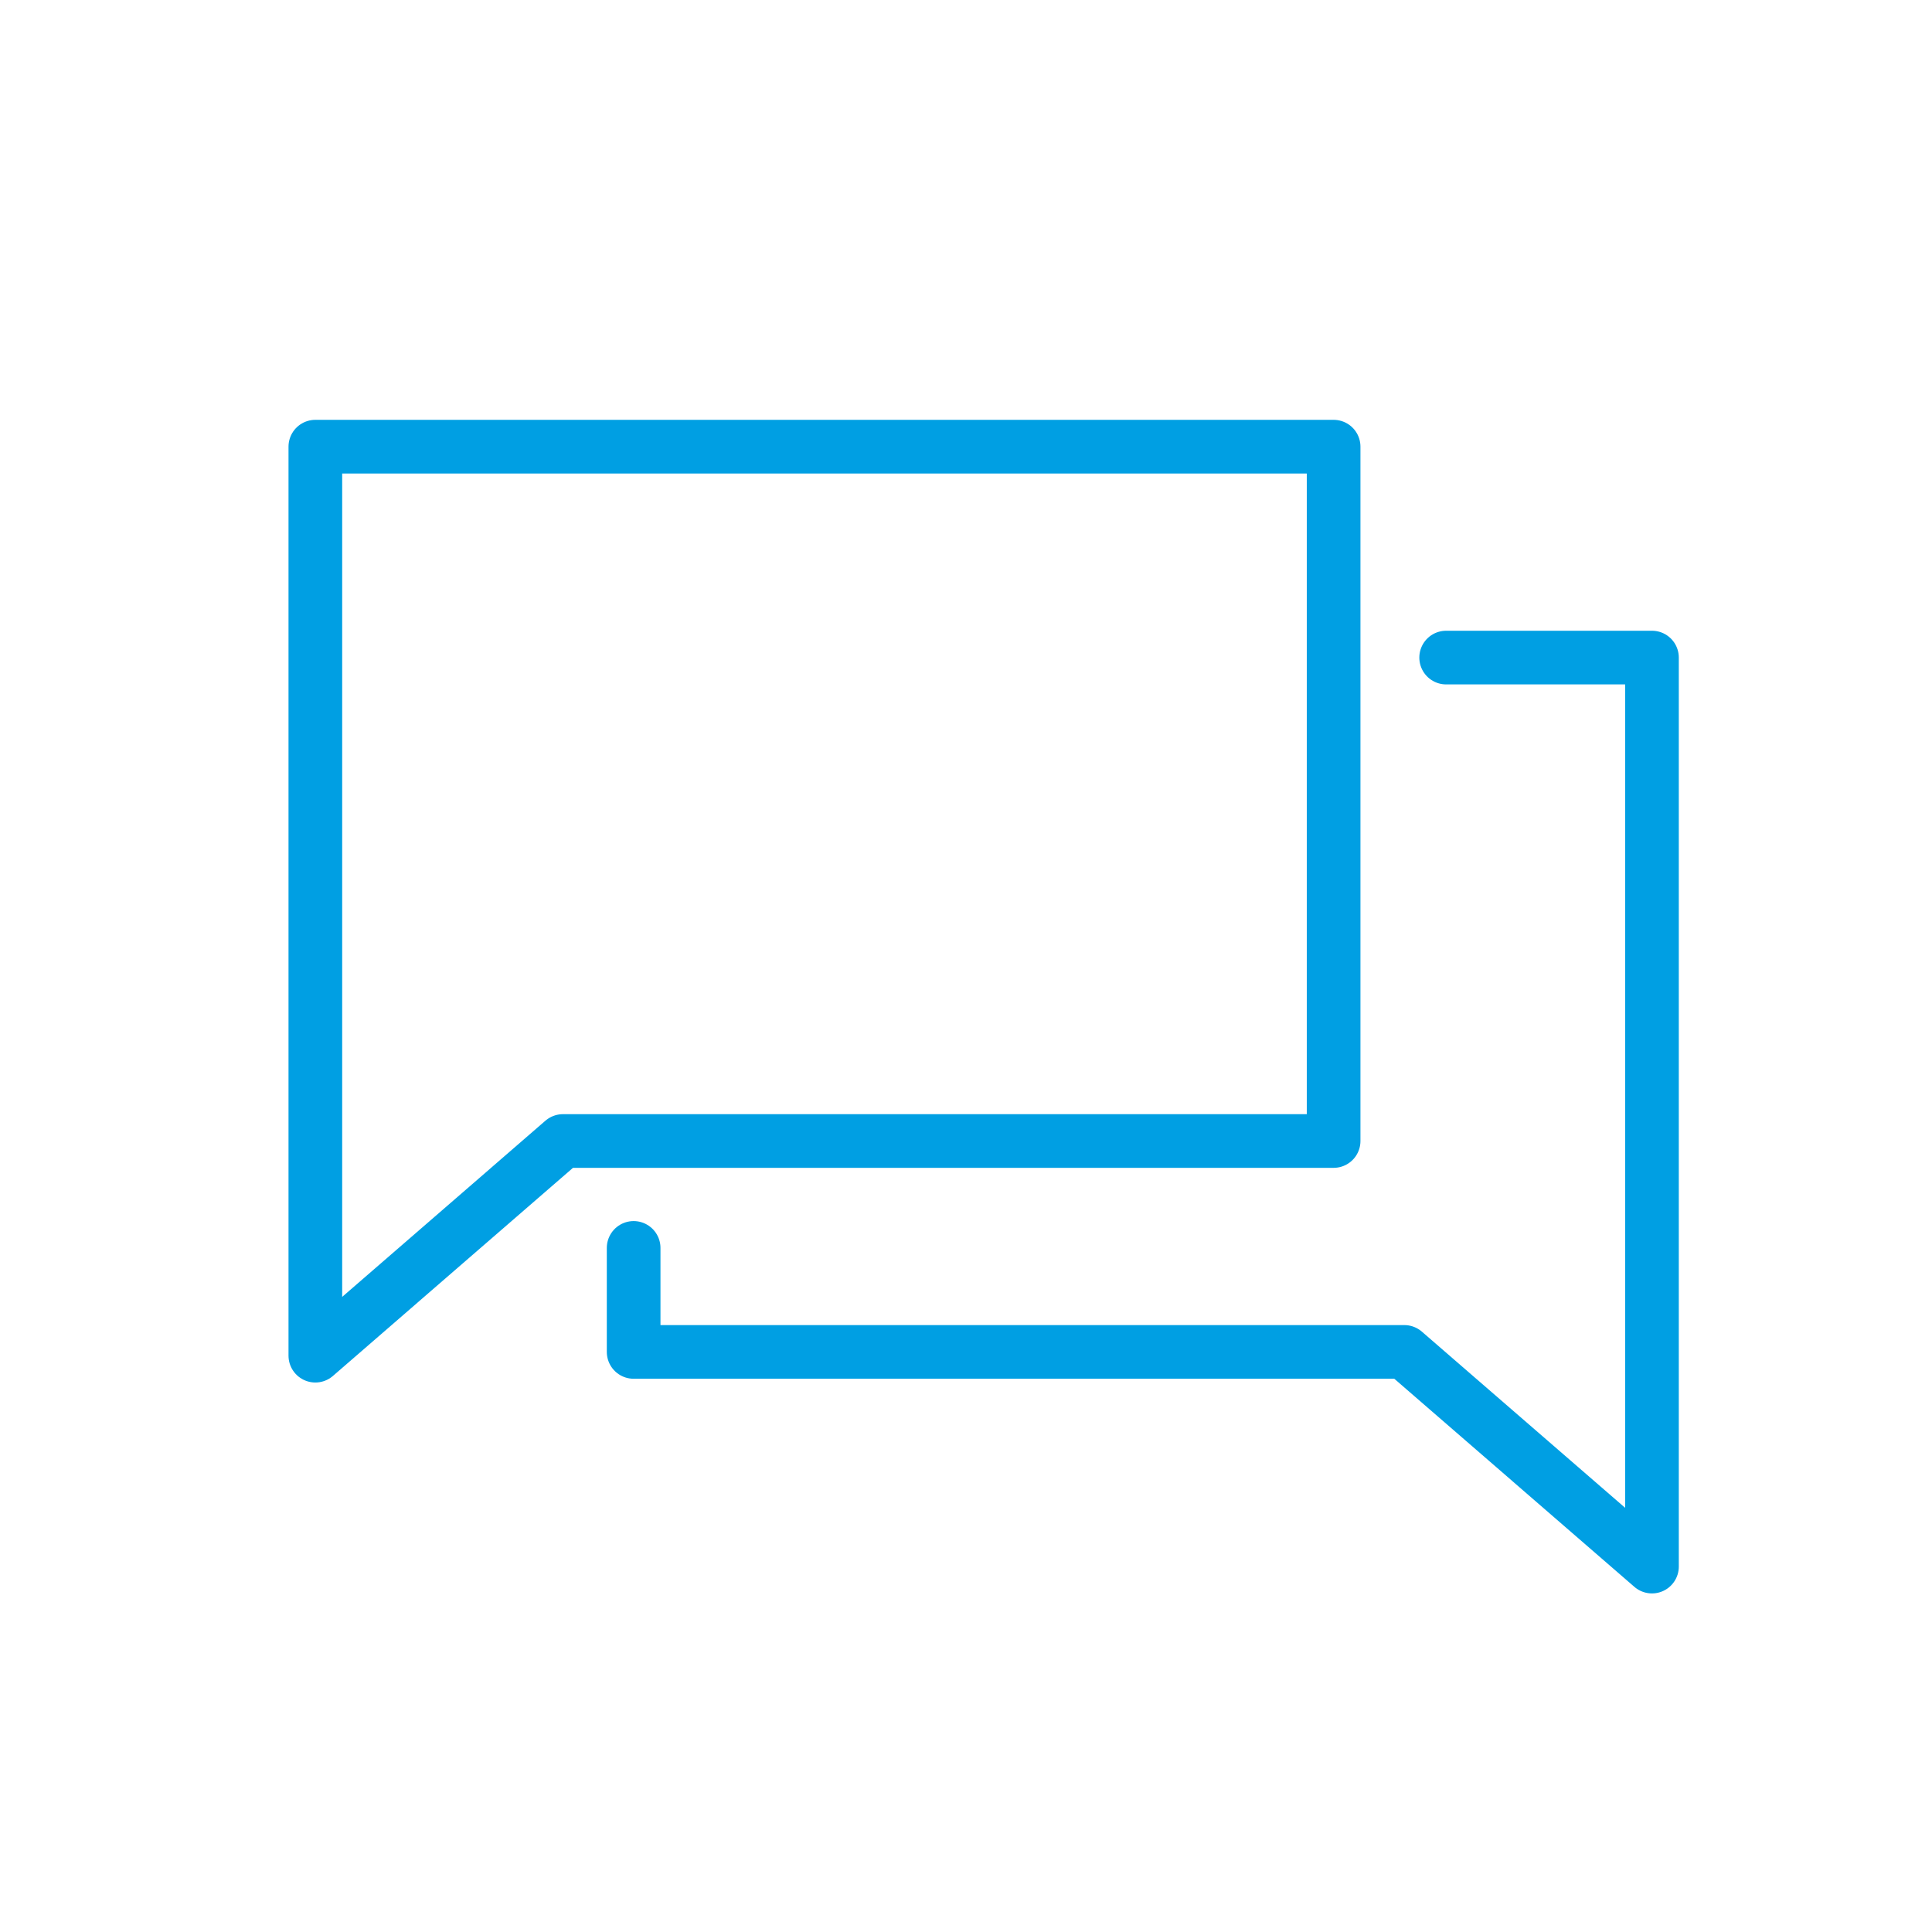
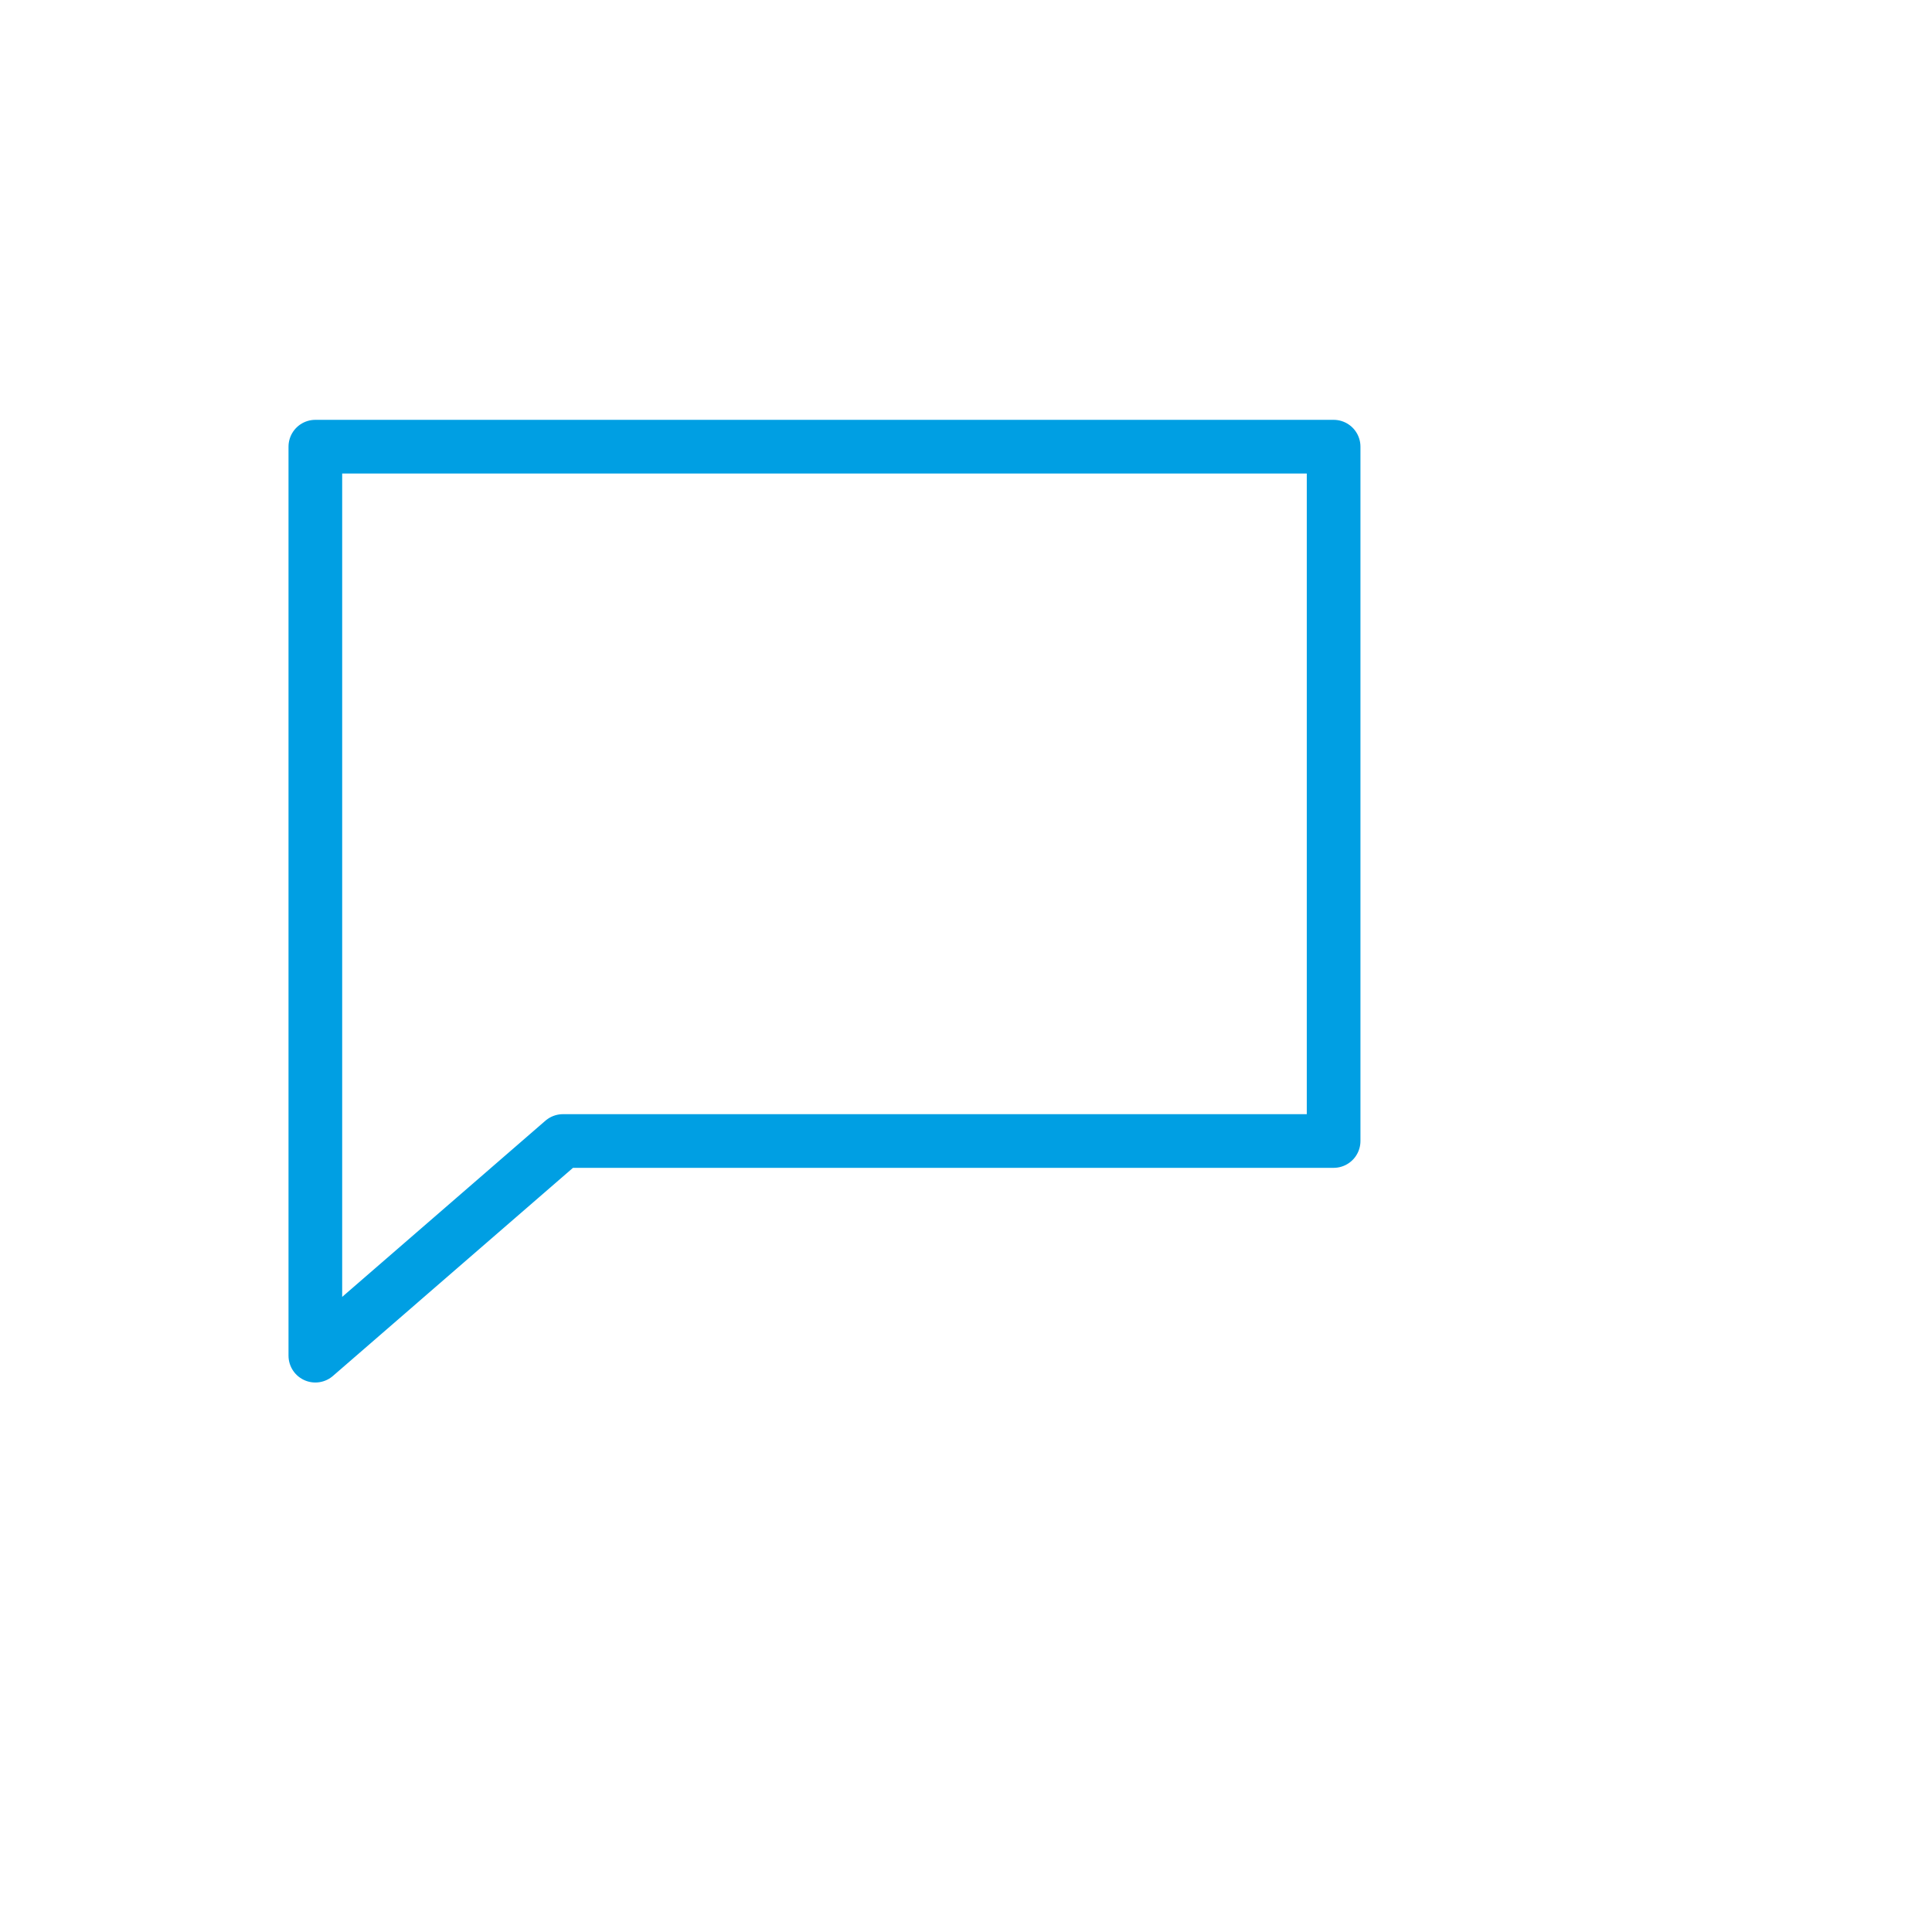
<svg xmlns="http://www.w3.org/2000/svg" id="Icons-offen" viewBox="0 0 360 360">
  <defs>
    <style>
      .cls-1 {
        fill: none;
        stroke: #009fe3;
        stroke-linecap: round;
        stroke-linejoin: round;
        stroke-width: 10px;
      }
    </style>
  </defs>
  <polygon class="cls-1" points="248.5 212.61 104.9 212.61 58.76 252.61 58.76 83.23 248.5 83.23 248.5 212.61" />
-   <polyline class="cls-1" points="118.07 232.53 118.07 251.91 261.67 251.91 307.82 291.91 307.82 122.53 269.47 122.53" />
</svg>